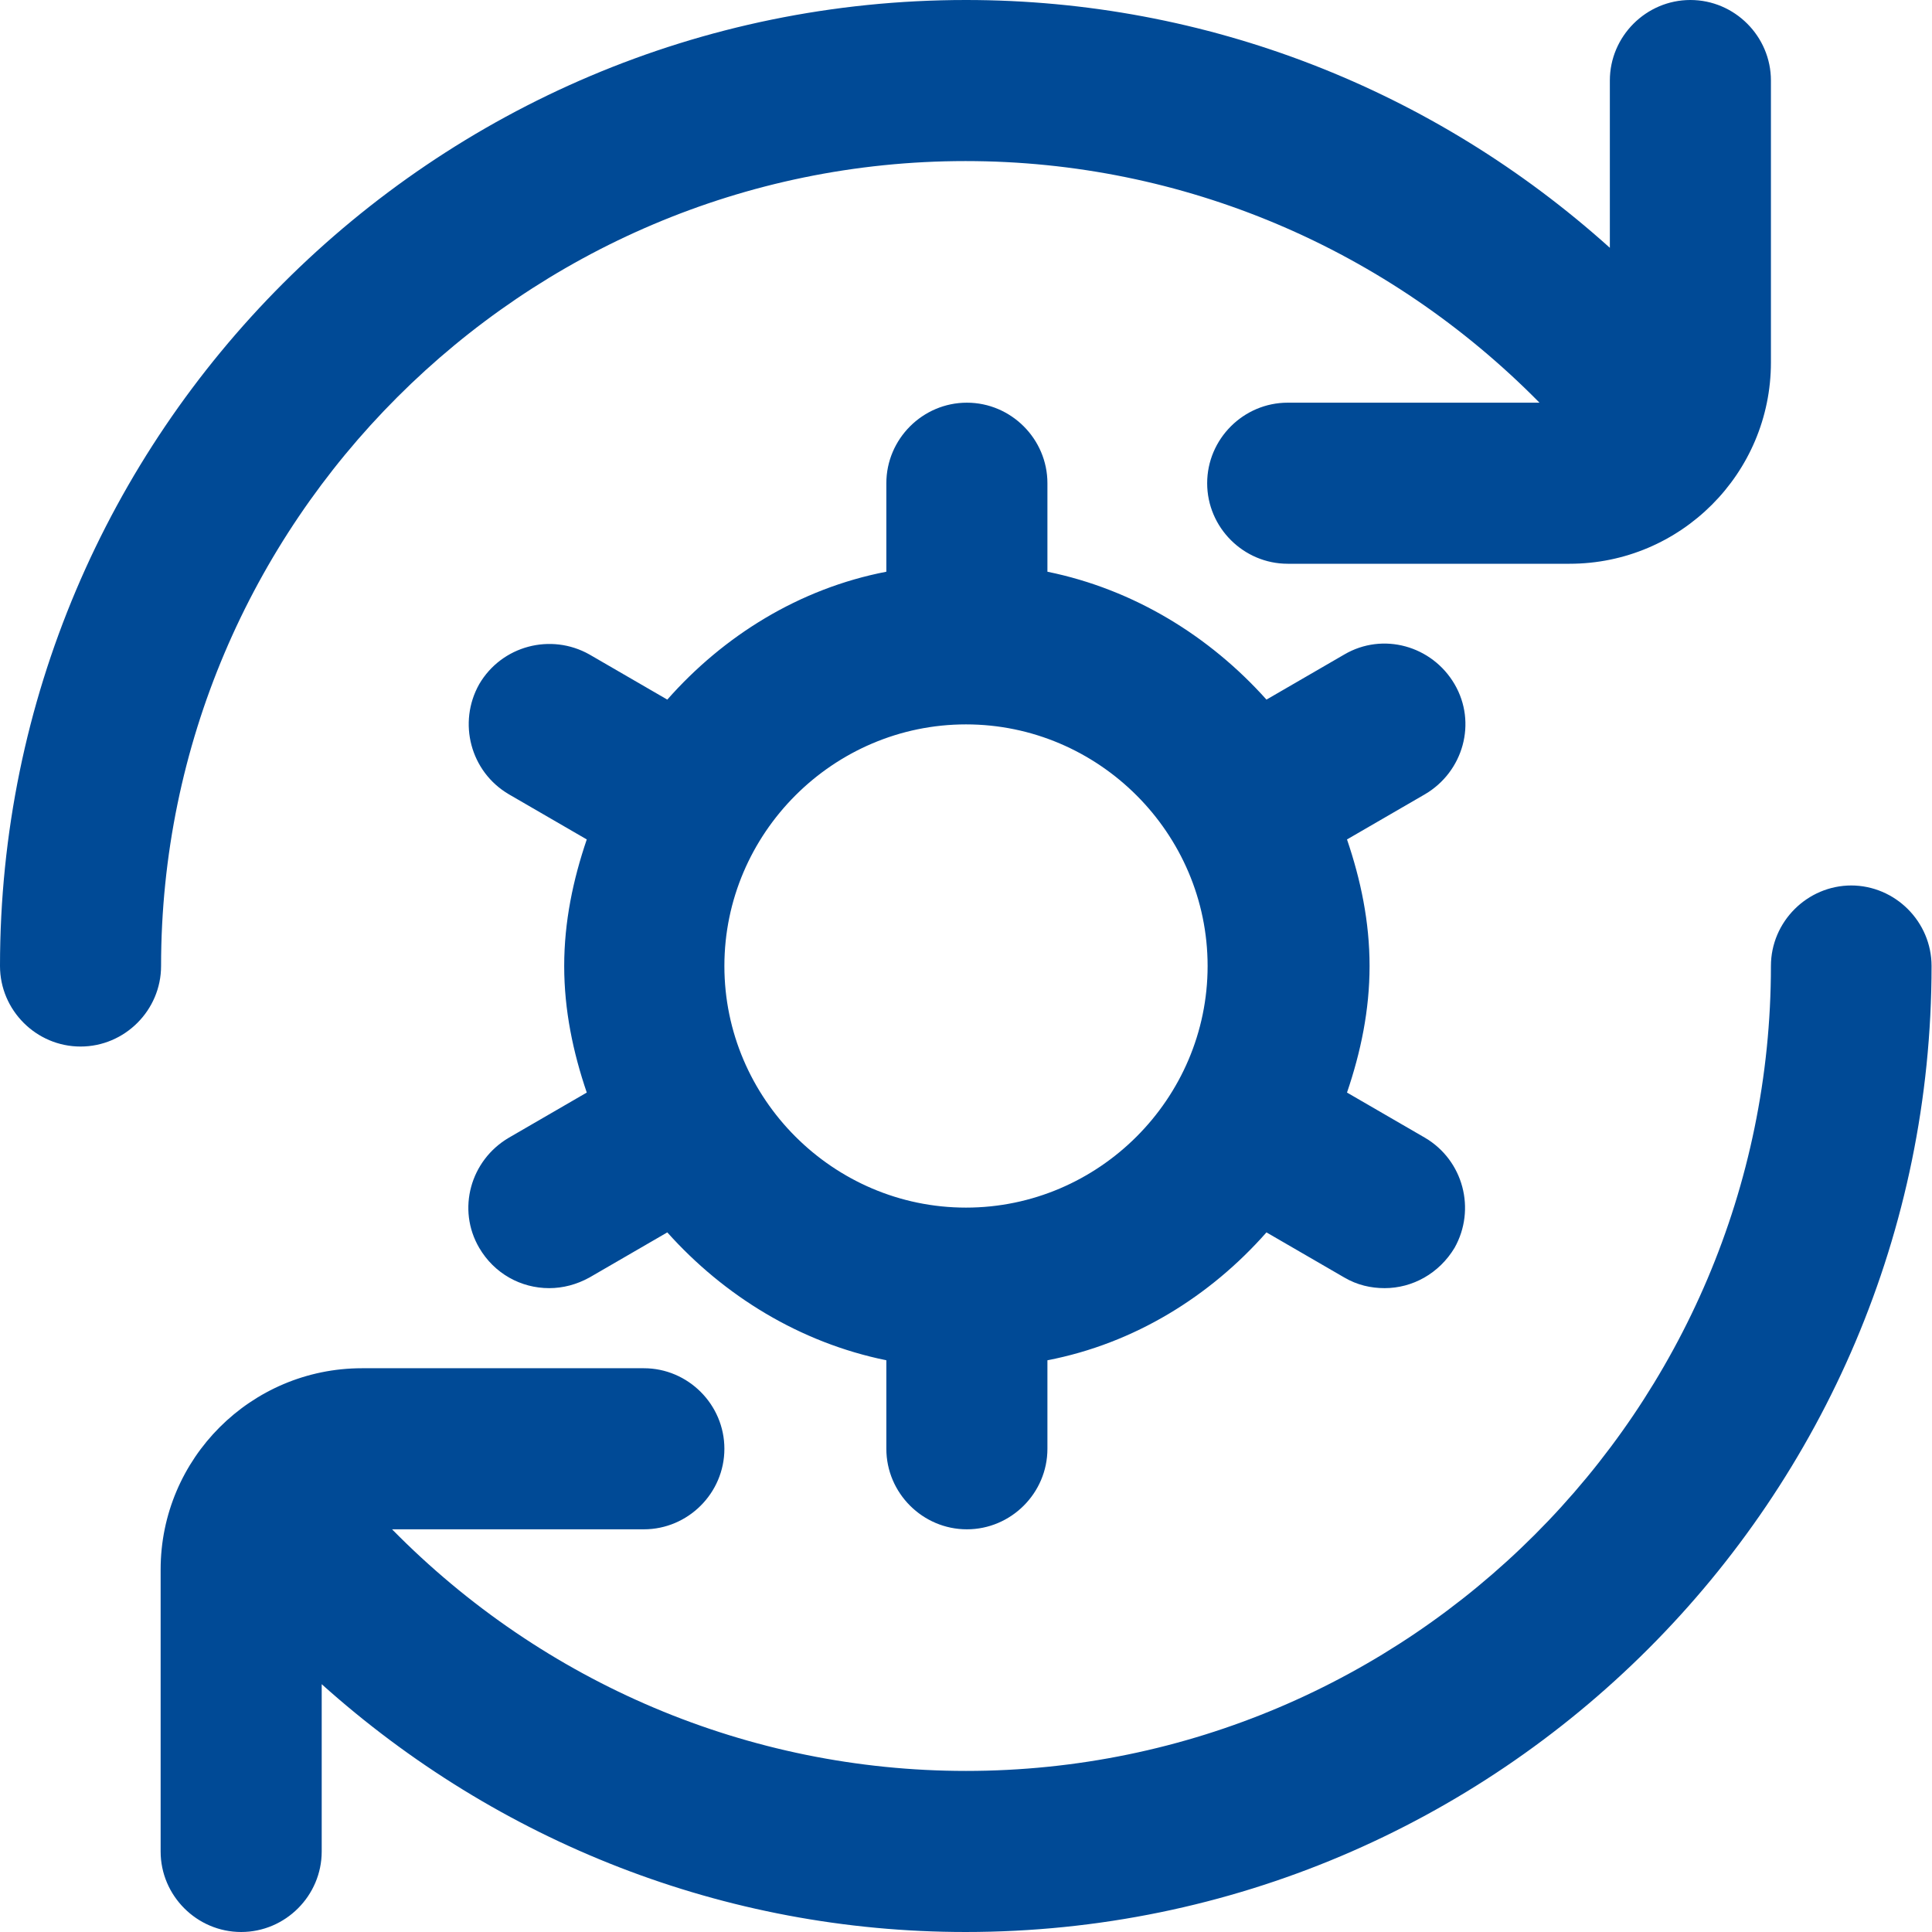
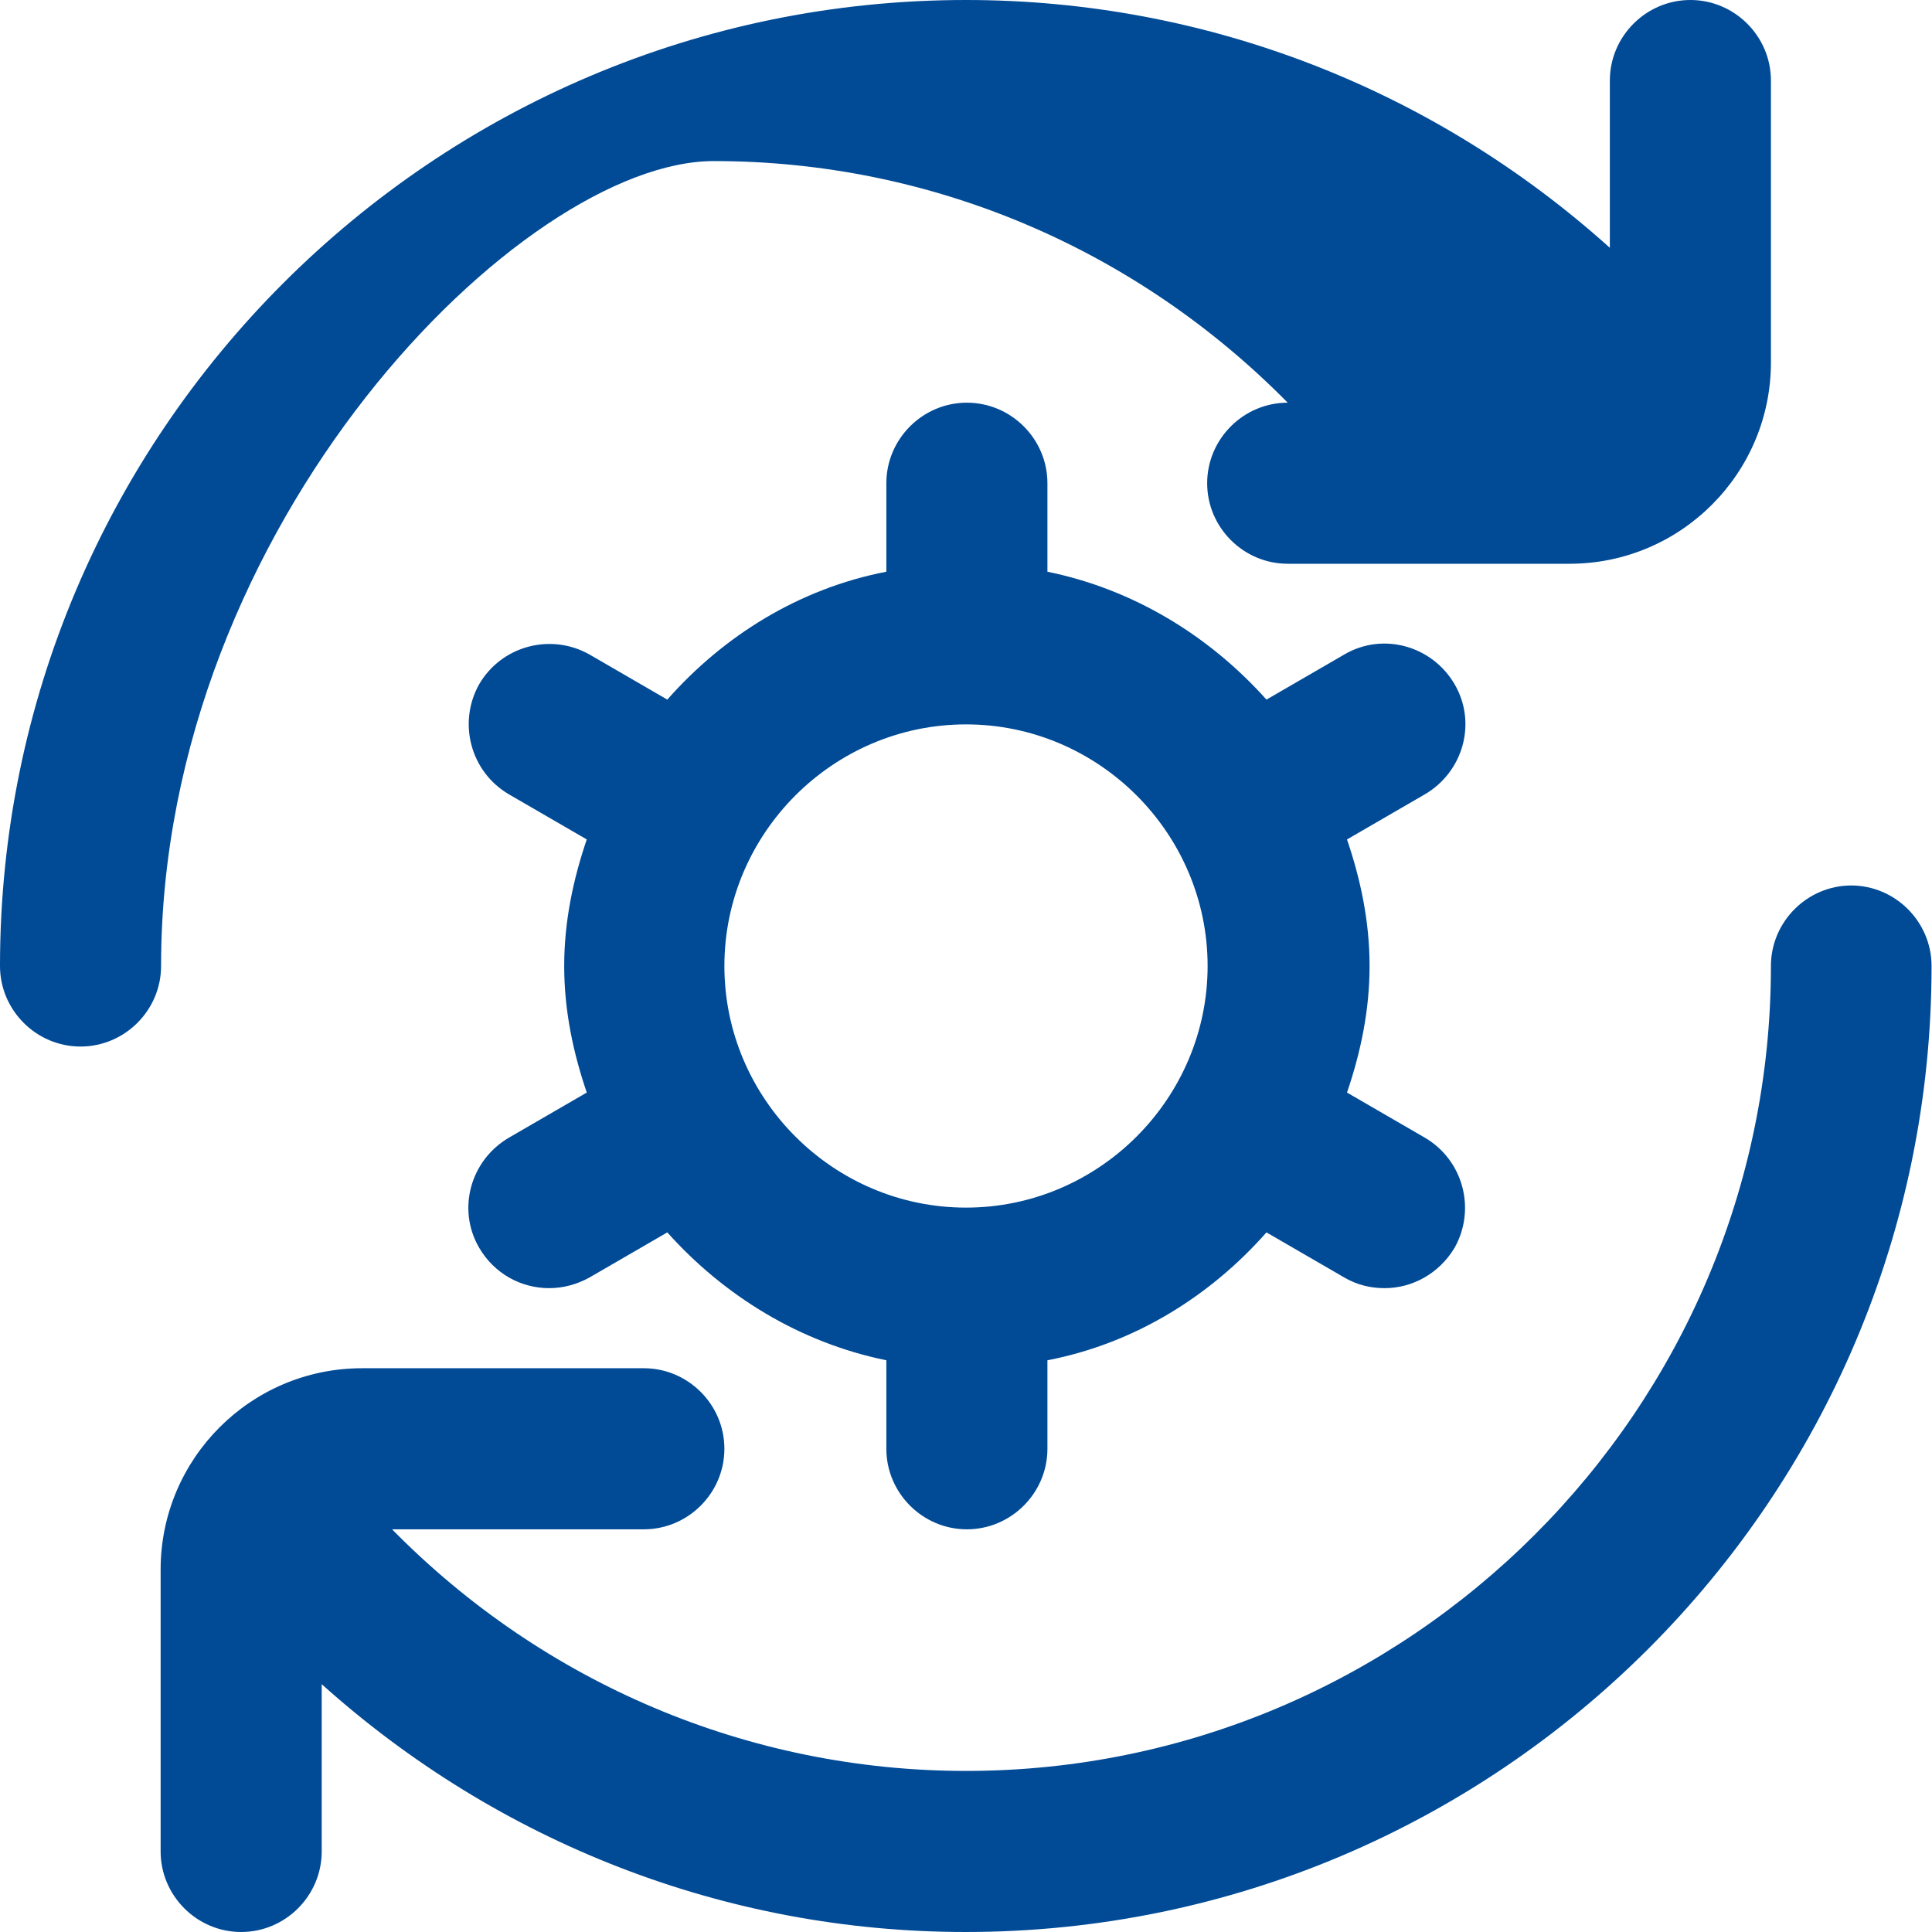
<svg xmlns="http://www.w3.org/2000/svg" id="b" data-name="Layer 2" width="43.66" height="43.66" viewBox="0 0 43.66 43.66">
  <g id="c" data-name="b">
    <g id="d" data-name="c">
-       <path d="m3.64,21.83c0,1-.82,1.82-1.82,1.82s-1.82-.82-1.82-1.82C0,9.79,9.79,0,21.83,0c5.44,0,10.57,2.02,14.55,5.6V1.82c0-1,.82-1.82,1.82-1.82s1.82.82,1.82,1.82v6.37c0,2.51-2.04,4.55-4.55,4.55h-6.37c-1,0-1.82-.82-1.82-1.82s.82-1.82,1.82-1.82h5.69c-3.42-3.47-8.04-5.46-12.97-5.46C11.81,3.64,3.64,11.81,3.64,21.83Zm38.2-1.82c-1,0-1.82.82-1.82,1.82,0,10.02-8.17,18.19-18.19,18.19-4.91,0-9.55-1.98-12.97-5.46h5.69c1,0,1.82-.82,1.82-1.82s-.82-1.82-1.82-1.82h-6.37c-2.51,0-4.55,2.04-4.55,4.55v6.37c0,1,.82,1.82,1.82,1.82s1.82-.82,1.82-1.82v-3.78c3.98,3.57,9.11,5.6,14.55,5.6,12.04,0,21.83-9.79,21.83-21.83,0-1-.82-1.82-1.82-1.82Zm-9.64-2.06l-1.76,1.02c.31.91.51,1.86.51,2.86s-.2,1.95-.51,2.86l1.76,1.02c.87.51,1.16,1.62.67,2.49-.35.58-.95.91-1.58.91-.31,0-.62-.07-.91-.24l-1.76-1.02c-1.27,1.44-2.98,2.51-4.95,2.89v2c0,1-.82,1.82-1.82,1.82s-1.82-.82-1.82-1.82v-2c-1.96-.4-3.67-1.46-4.95-2.89l-1.76,1.02c-.29.16-.6.24-.91.24-.64,0-1.24-.33-1.58-.91-.51-.87-.2-1.98.67-2.49l1.76-1.02c-.31-.91-.51-1.86-.51-2.86s.2-1.95.51-2.86l-1.76-1.02c-.87-.51-1.16-1.62-.67-2.49.51-.87,1.62-1.16,2.49-.67l1.76,1.02c1.27-1.44,2.98-2.51,4.95-2.89v-2c0-1,.82-1.82,1.82-1.82s1.82.82,1.82,1.82v2c1.96.4,3.67,1.46,4.95,2.89l1.76-1.02c.87-.51,1.98-.2,2.49.67s.2,1.98-.67,2.49Zm-4.91,3.88c0-3-2.46-5.46-5.46-5.46s-5.46,2.46-5.46,5.46,2.46,5.46,5.46,5.46,5.46-2.46,5.46-5.46Z" fill="#004a96" stroke-width="0" />
+       <path d="m3.64,21.83c0,1-.82,1.82-1.82,1.82s-1.82-.82-1.82-1.82C0,9.79,9.79,0,21.83,0c5.44,0,10.57,2.02,14.55,5.6V1.82c0-1,.82-1.82,1.82-1.82s1.82.82,1.82,1.82v6.37c0,2.51-2.04,4.55-4.55,4.55h-6.37c-1,0-1.82-.82-1.82-1.82s.82-1.82,1.82-1.82c-3.42-3.47-8.04-5.46-12.97-5.46C11.81,3.64,3.64,11.81,3.64,21.83Zm38.2-1.82c-1,0-1.82.82-1.82,1.82,0,10.02-8.17,18.19-18.19,18.19-4.91,0-9.55-1.98-12.97-5.46h5.69c1,0,1.82-.82,1.82-1.82s-.82-1.82-1.82-1.82h-6.37c-2.51,0-4.55,2.04-4.55,4.55v6.37c0,1,.82,1.82,1.82,1.82s1.82-.82,1.82-1.82v-3.78c3.98,3.57,9.11,5.6,14.55,5.6,12.04,0,21.83-9.79,21.83-21.83,0-1-.82-1.82-1.82-1.82Zm-9.64-2.06l-1.76,1.02c.31.91.51,1.86.51,2.86s-.2,1.95-.51,2.86l1.76,1.02c.87.51,1.16,1.62.67,2.49-.35.58-.95.91-1.58.91-.31,0-.62-.07-.91-.24l-1.76-1.02c-1.27,1.44-2.98,2.51-4.95,2.89v2c0,1-.82,1.82-1.82,1.82s-1.82-.82-1.82-1.82v-2c-1.96-.4-3.67-1.46-4.95-2.89l-1.76,1.02c-.29.16-.6.24-.91.24-.64,0-1.24-.33-1.58-.91-.51-.87-.2-1.98.67-2.49l1.76-1.02c-.31-.91-.51-1.86-.51-2.86s.2-1.95.51-2.86l-1.76-1.02c-.87-.51-1.16-1.62-.67-2.49.51-.87,1.62-1.16,2.49-.67l1.76,1.02c1.27-1.44,2.98-2.51,4.95-2.89v-2c0-1,.82-1.82,1.82-1.82s1.82.82,1.82,1.82v2c1.96.4,3.67,1.46,4.95,2.89l1.76-1.02c.87-.51,1.98-.2,2.49.67s.2,1.98-.67,2.49Zm-4.91,3.88c0-3-2.46-5.46-5.46-5.46s-5.46,2.46-5.46,5.46,2.46,5.46,5.46,5.46,5.46-2.46,5.46-5.46Z" fill="#004a96" stroke-width="0" />
    </g>
  </g>
</svg>